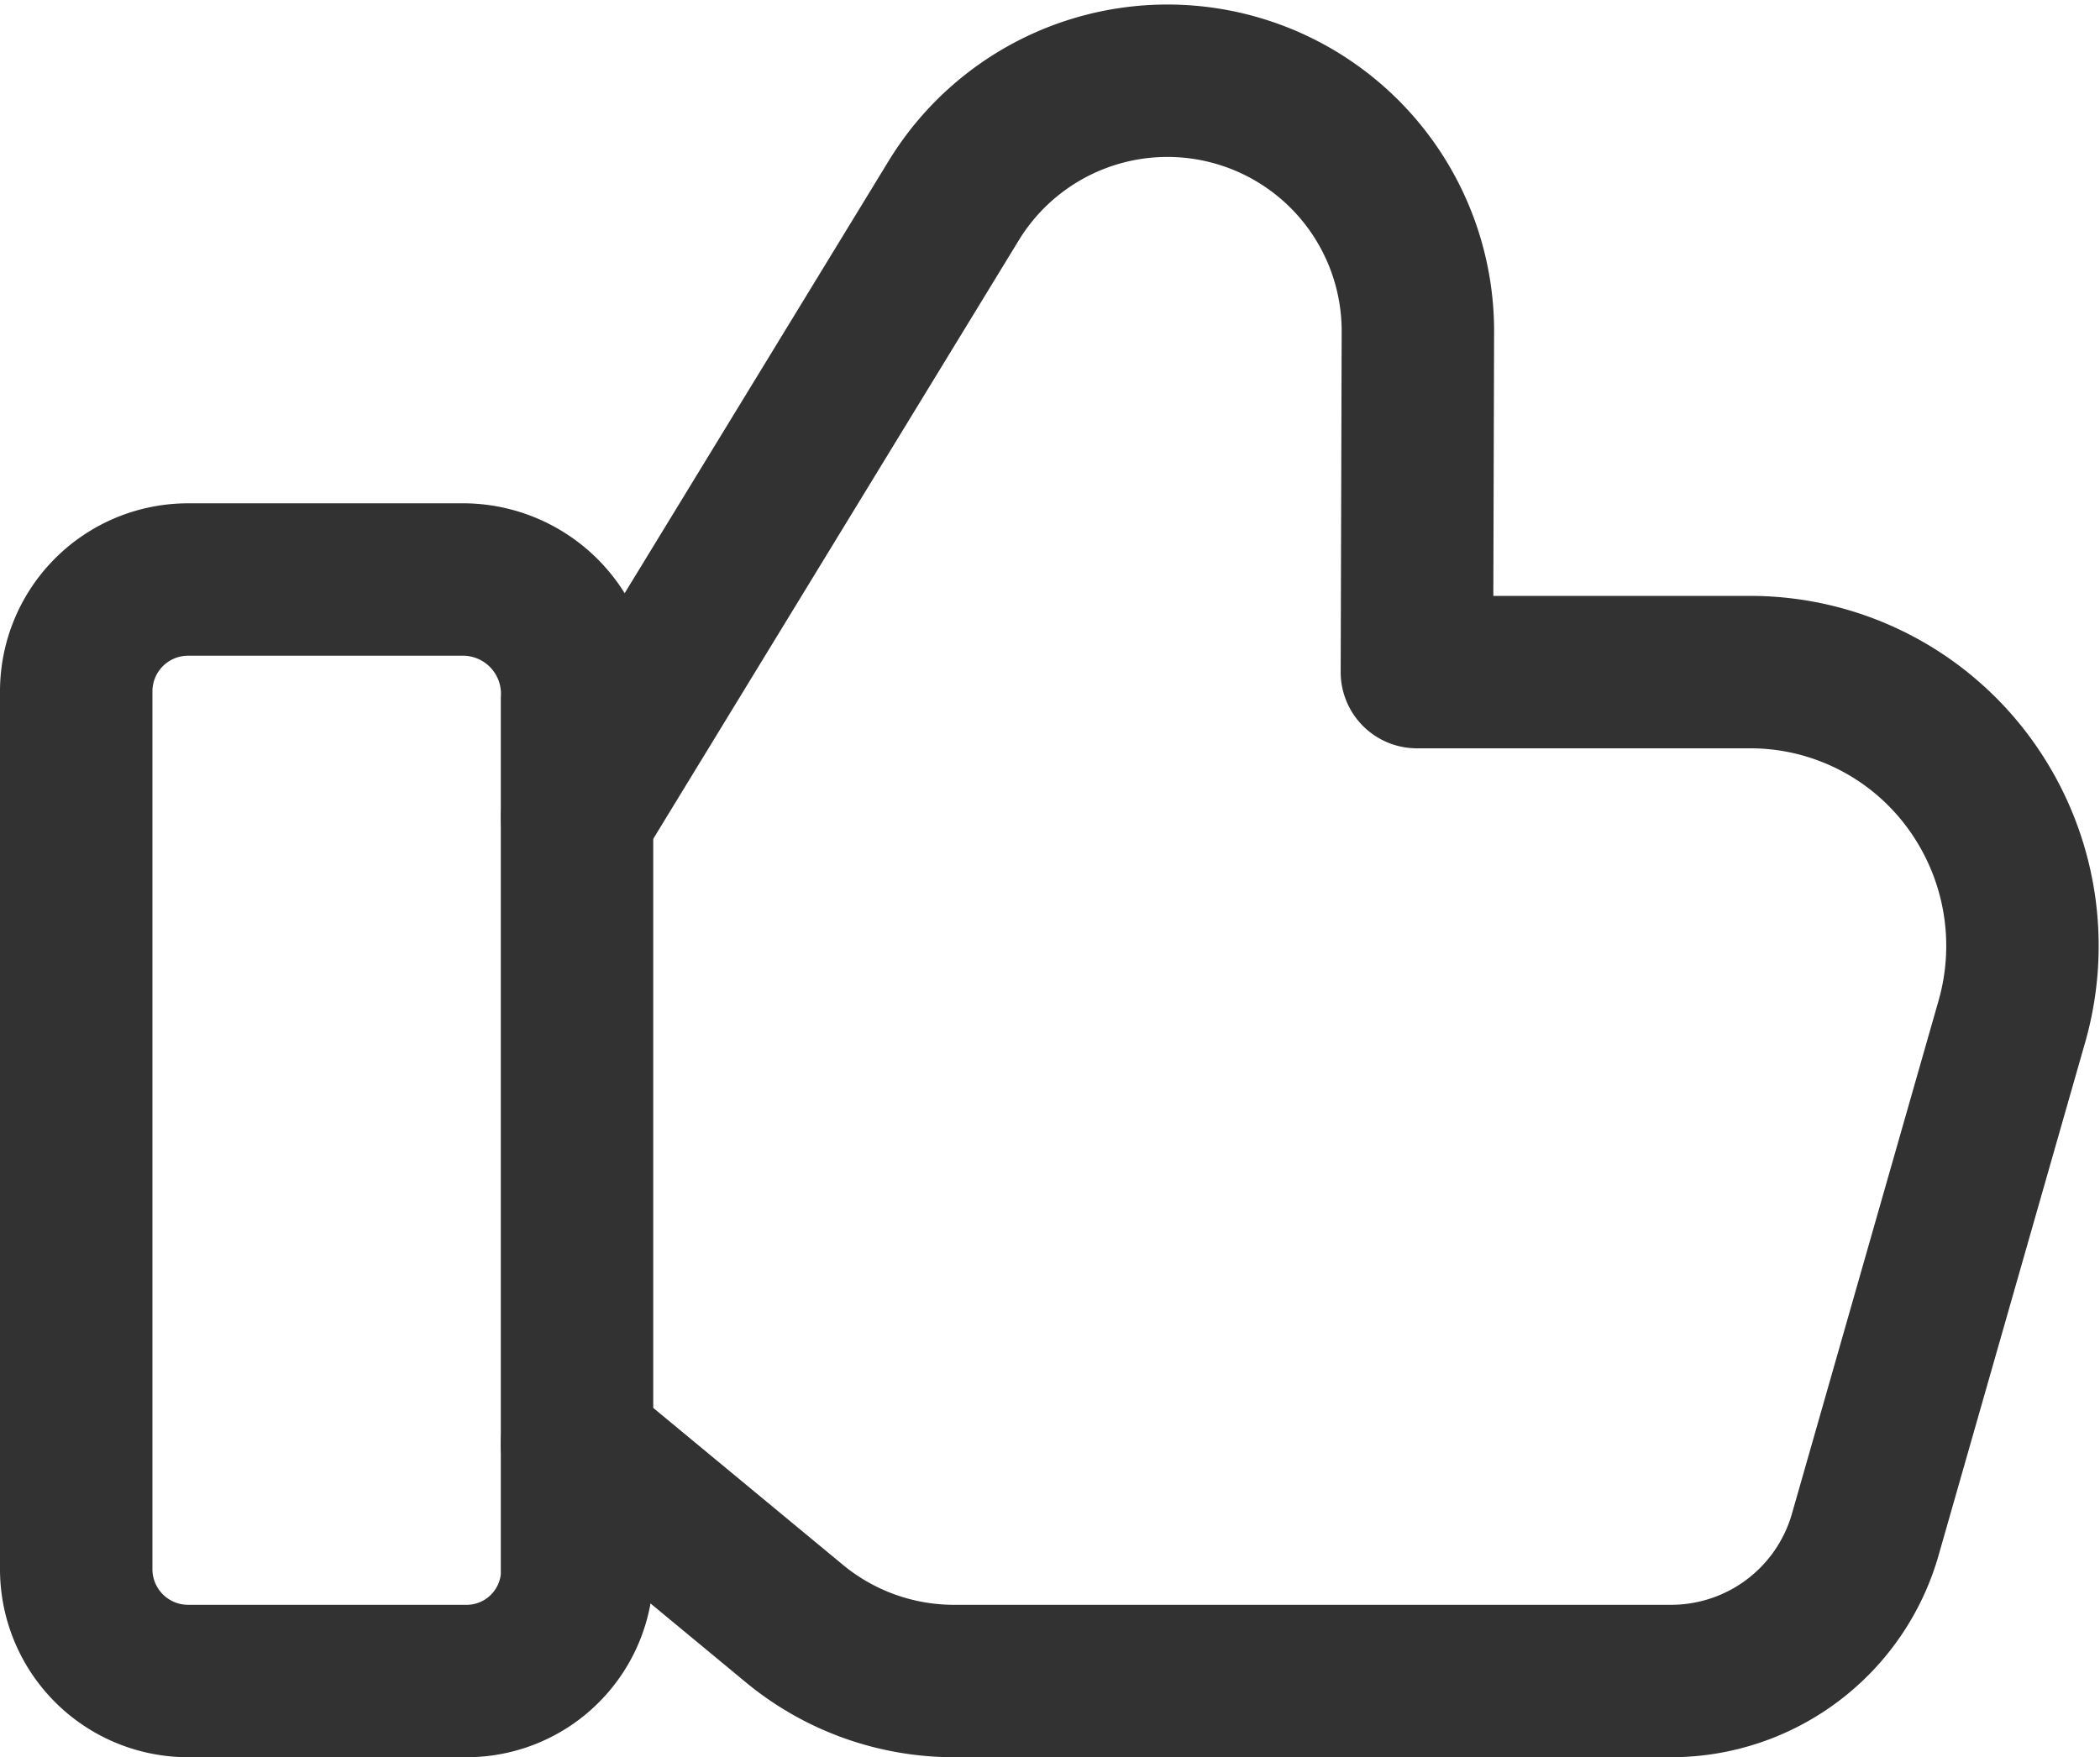
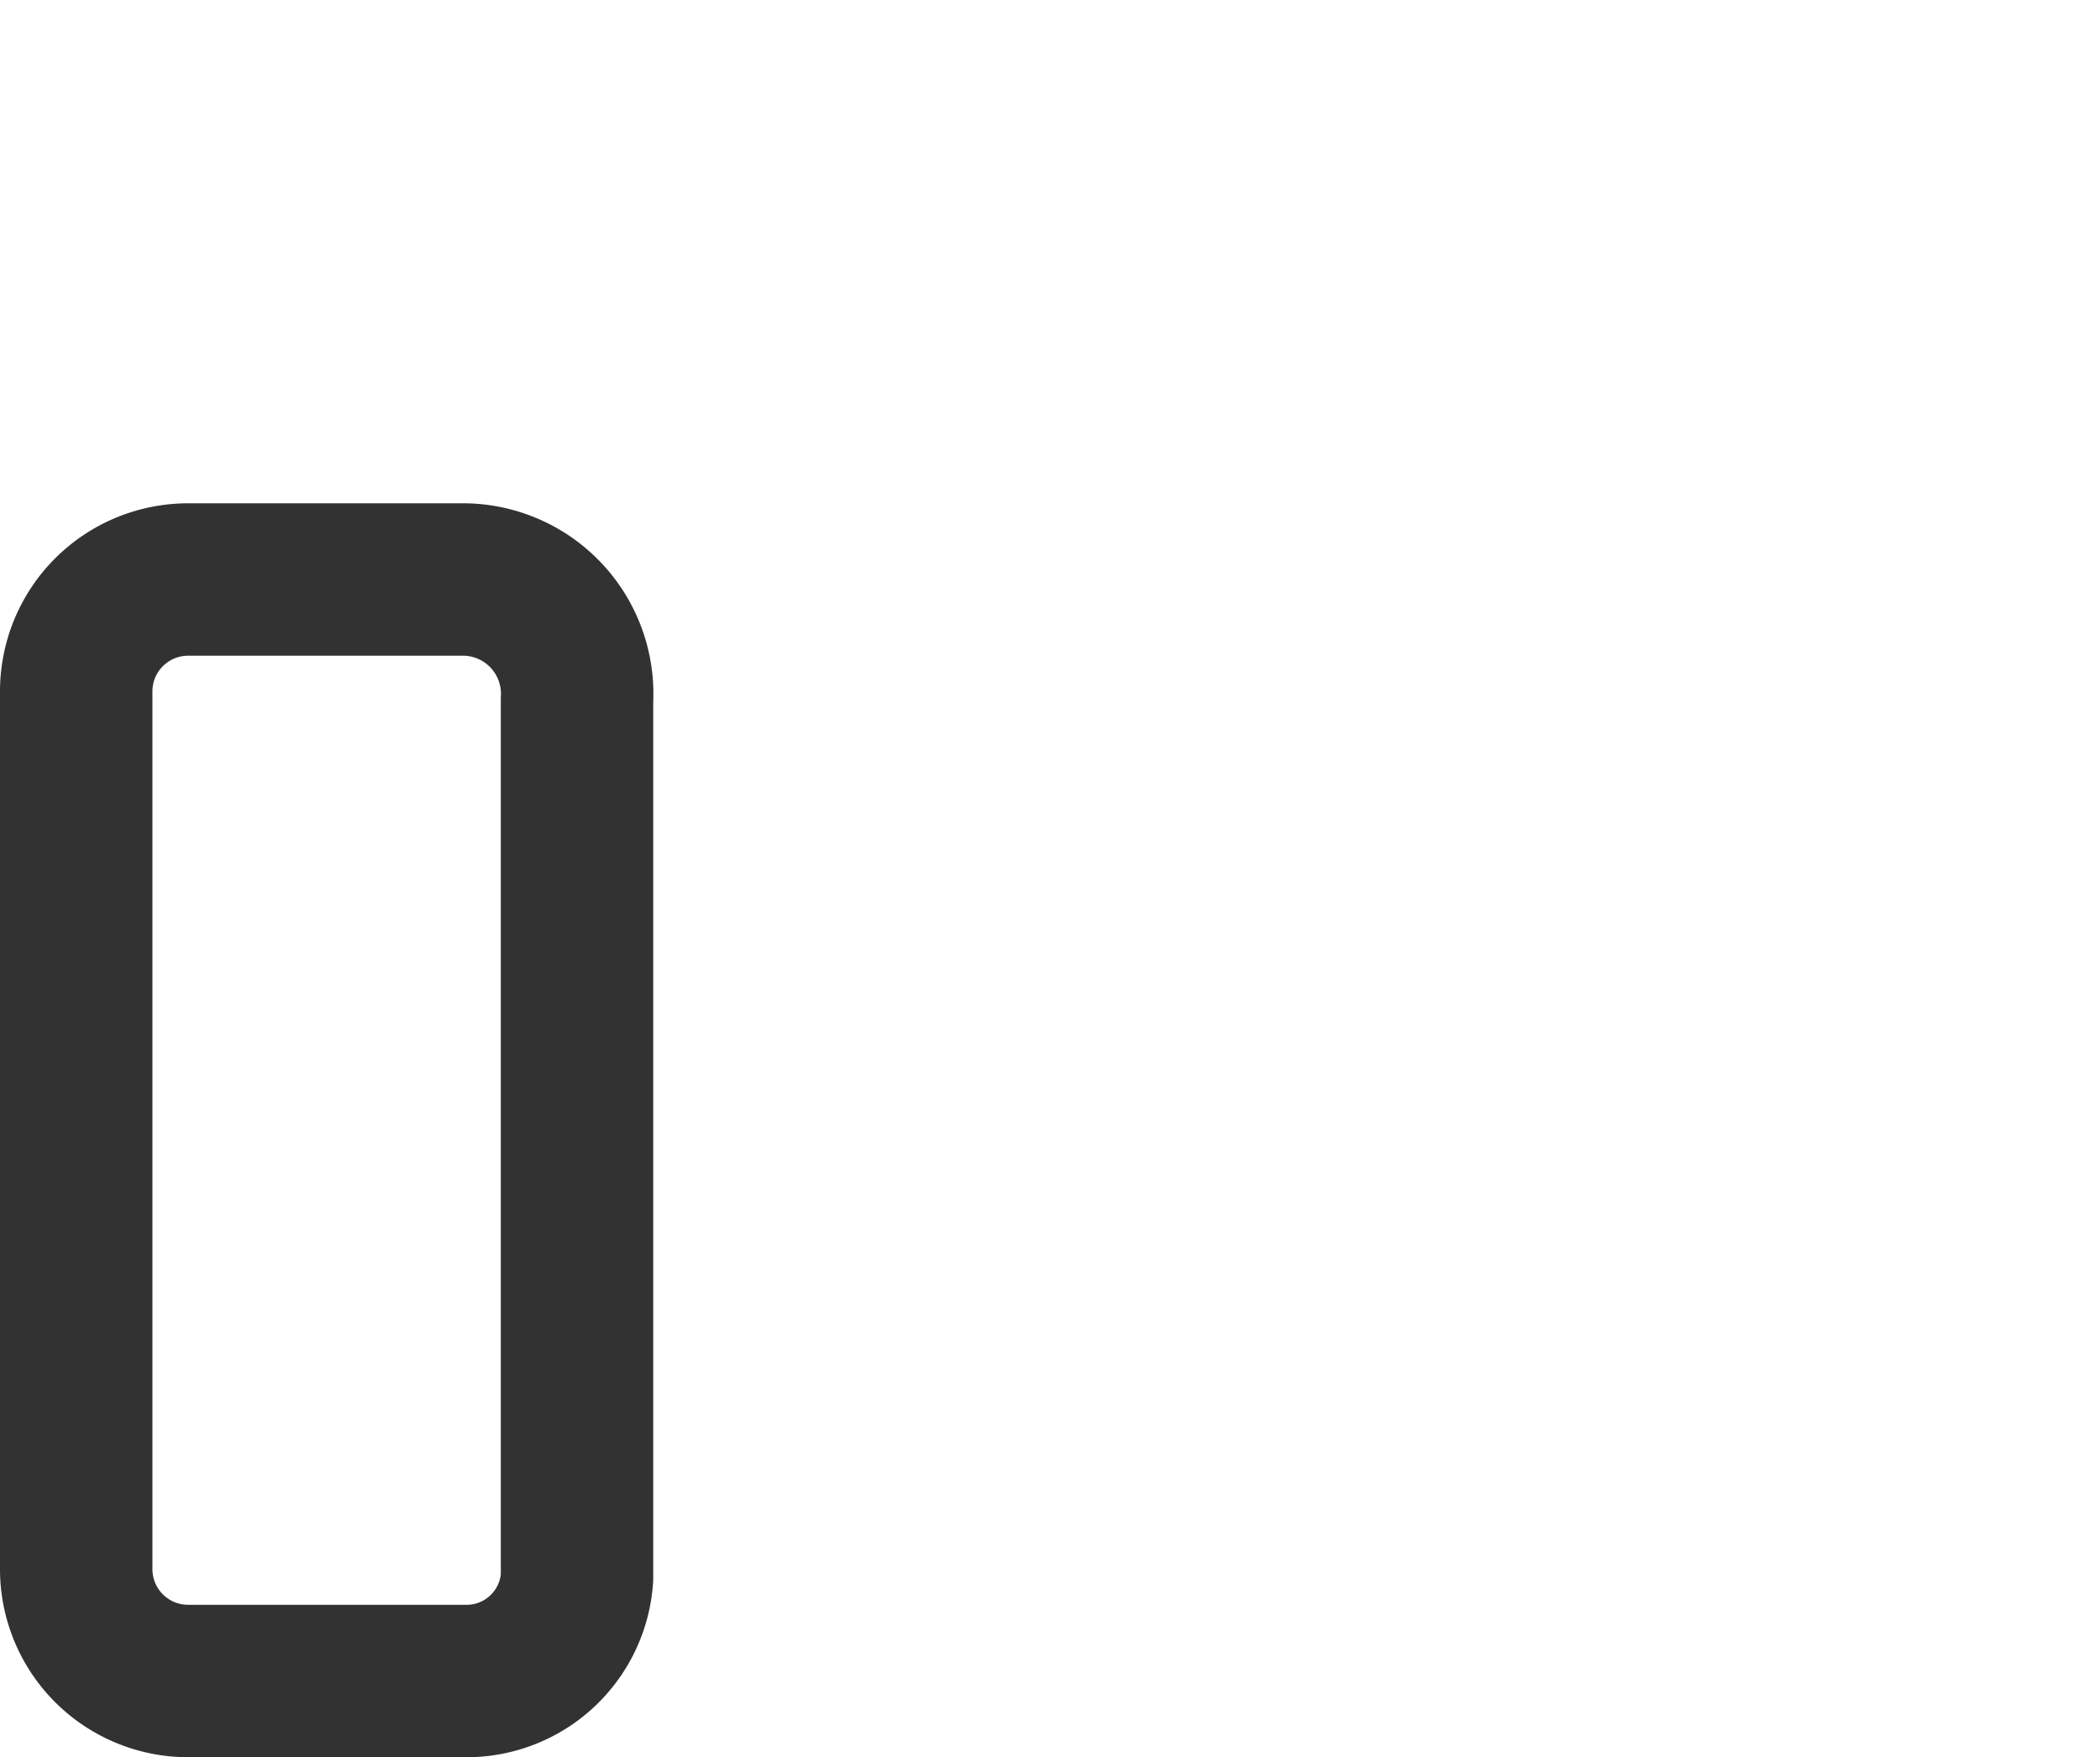
<svg xmlns="http://www.w3.org/2000/svg" width="27.554" height="23.061" viewBox="0 0 27.554 23.061">
  <g id="Group_18356" data-name="Group 18356" transform="translate(-1.015 -0.967)">
    <g id="Group_18357" data-name="Group 18357" transform="translate(2.015 2.013)">
      <path id="Path_50370" data-name="Path 50370" d="M5.852,17.7H2.219A1.468,1.468,0,0,1,.75,16.231V4.714A1.468,1.468,0,0,1,2.219,3.245H5.852a1.5,1.5,0,0,1,1.469,1.58V16.342A1.452,1.452,0,0,1,5.852,17.7Z" transform="translate(-0.75 3.314)" fill="none" stroke="#323232" stroke-linecap="round" stroke-linejoin="round" stroke-width="2" />
-       <path id="Path_50371" data-name="Path 50371" d="M3.252,18.65,6.1,21.007a3.287,3.287,0,0,0,2.1.757H17.61a2.649,2.649,0,0,0,2.544-1.919l1.924-6.734a3.61,3.61,0,0,0-.465-2.994,3.56,3.56,0,0,0-2.965-1.593H14.272l.013-4.473A3.286,3.286,0,0,0,8.2,2.328l-4.946,8.1" transform="translate(3.319 -0.75)" fill="none" stroke="#323232" stroke-linecap="round" stroke-linejoin="round" stroke-width="2" />
    </g>
  </g>
</svg>